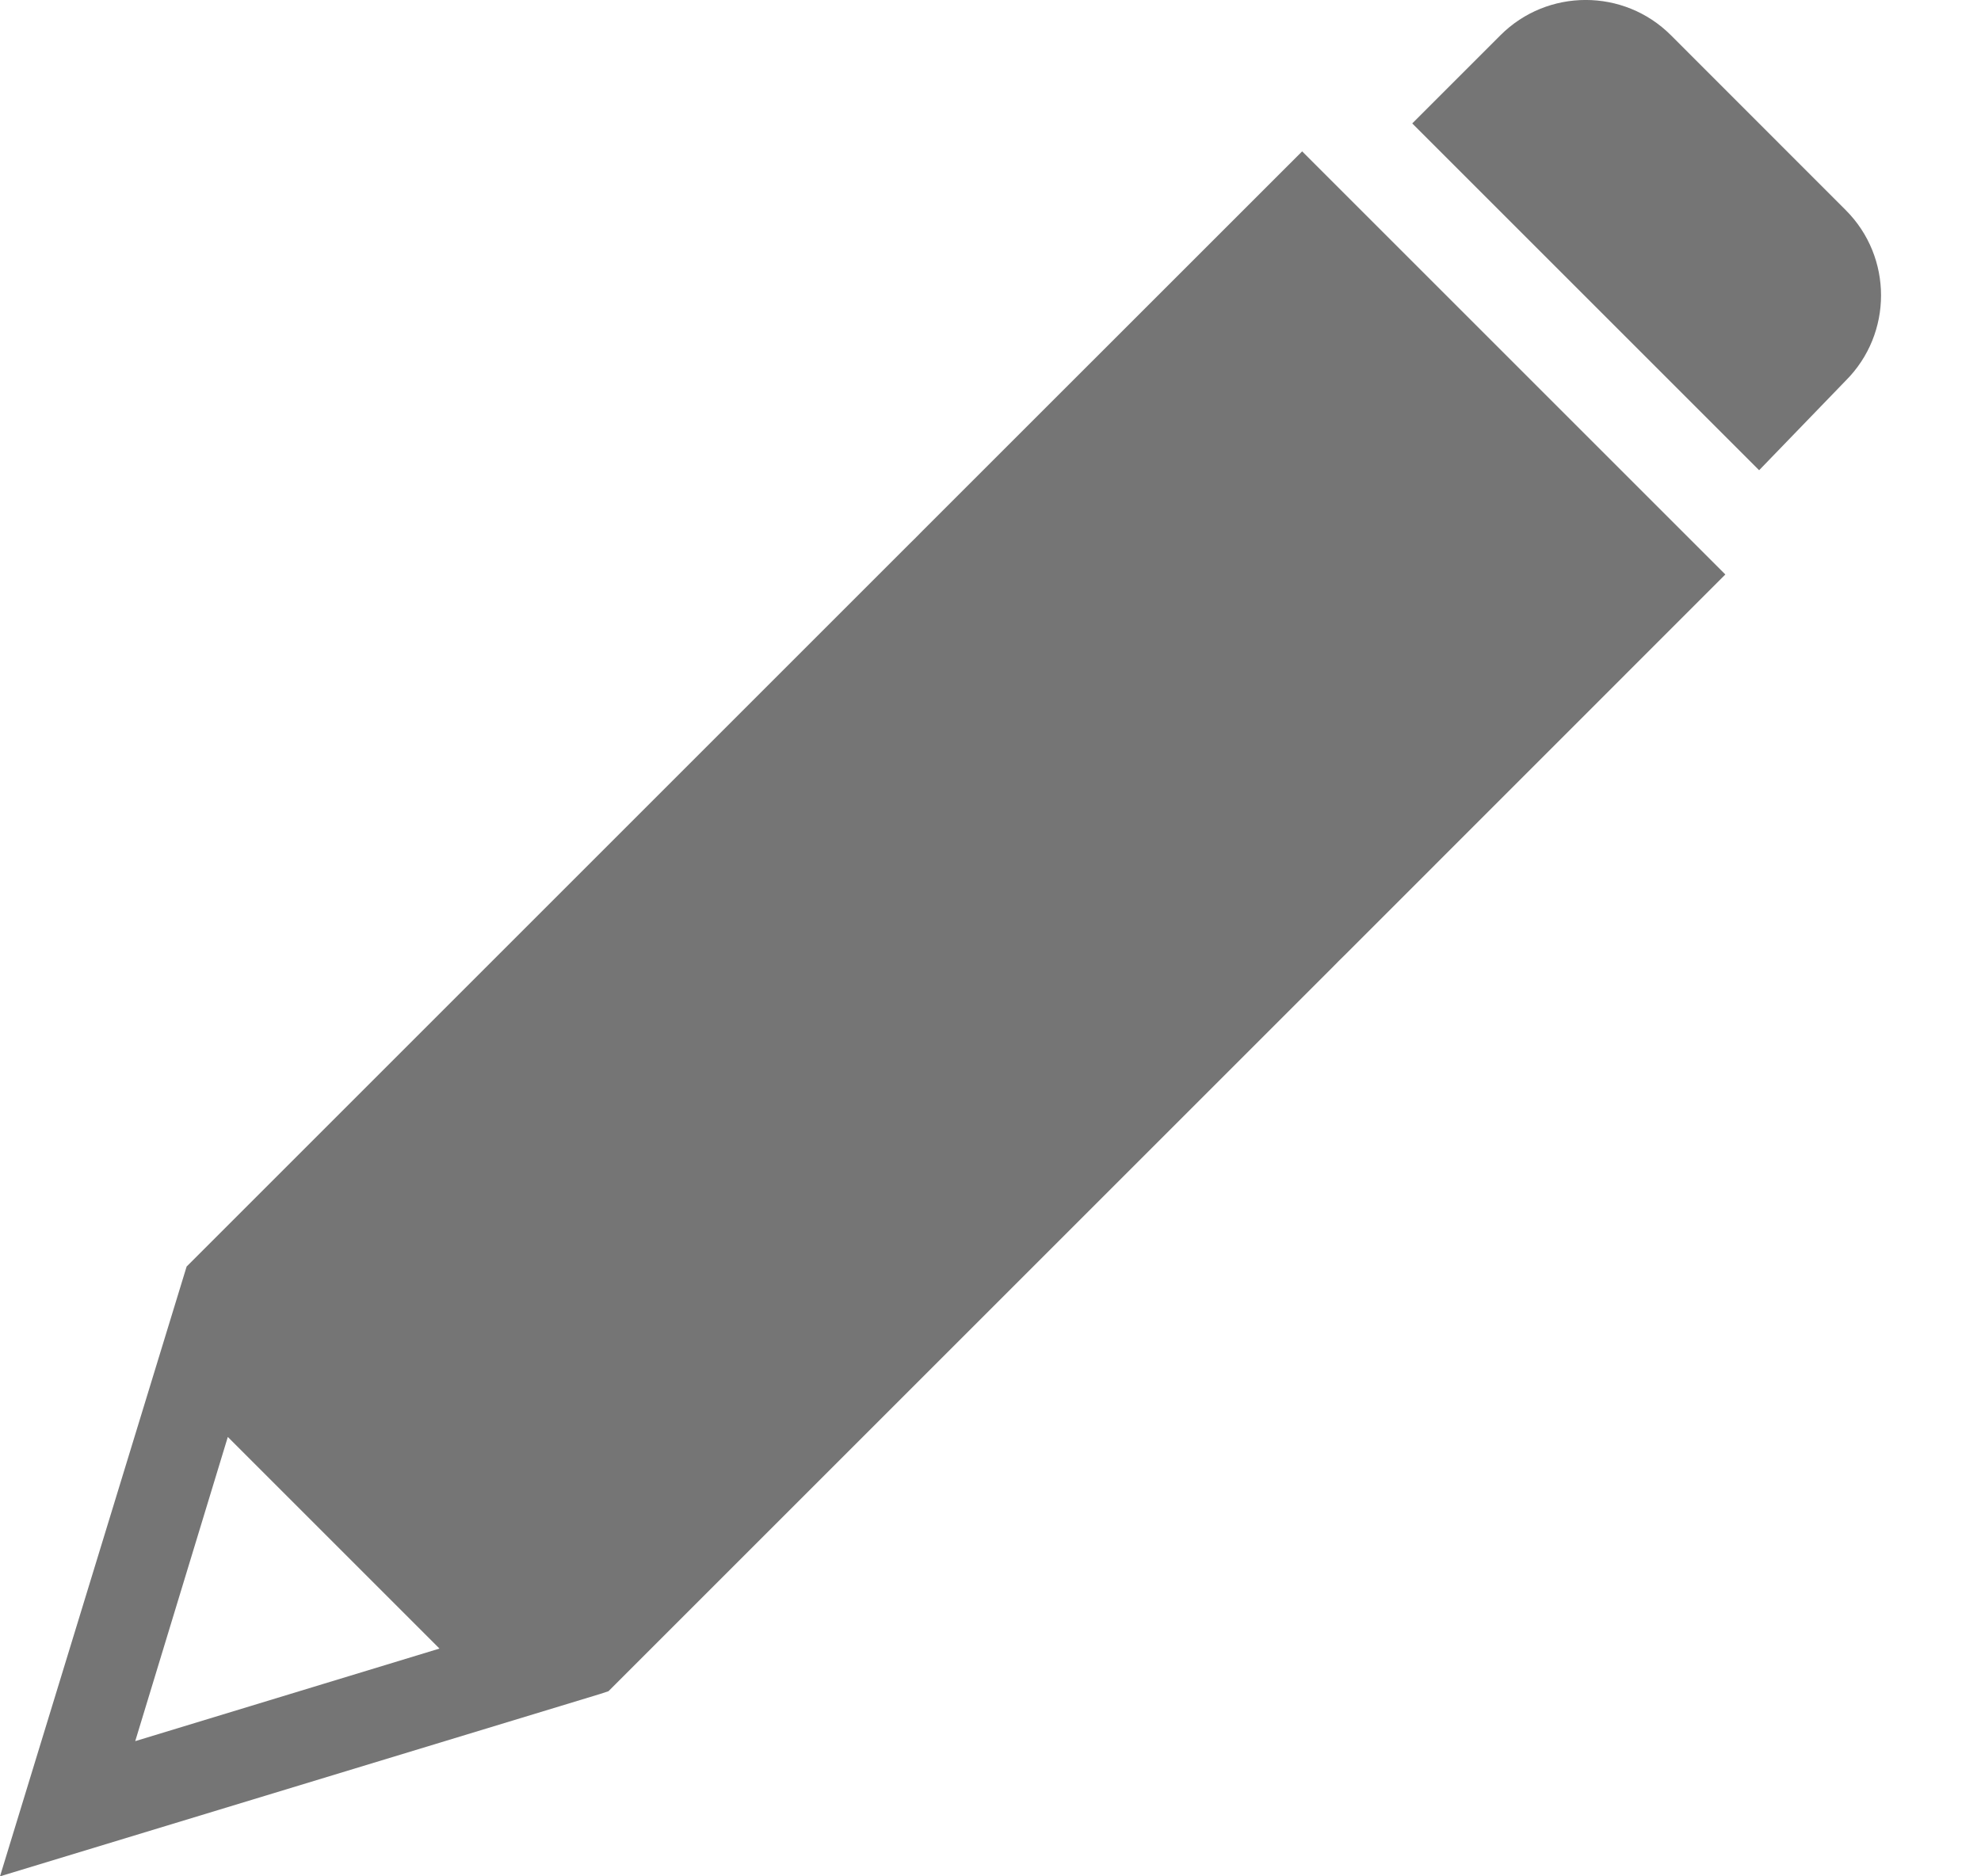
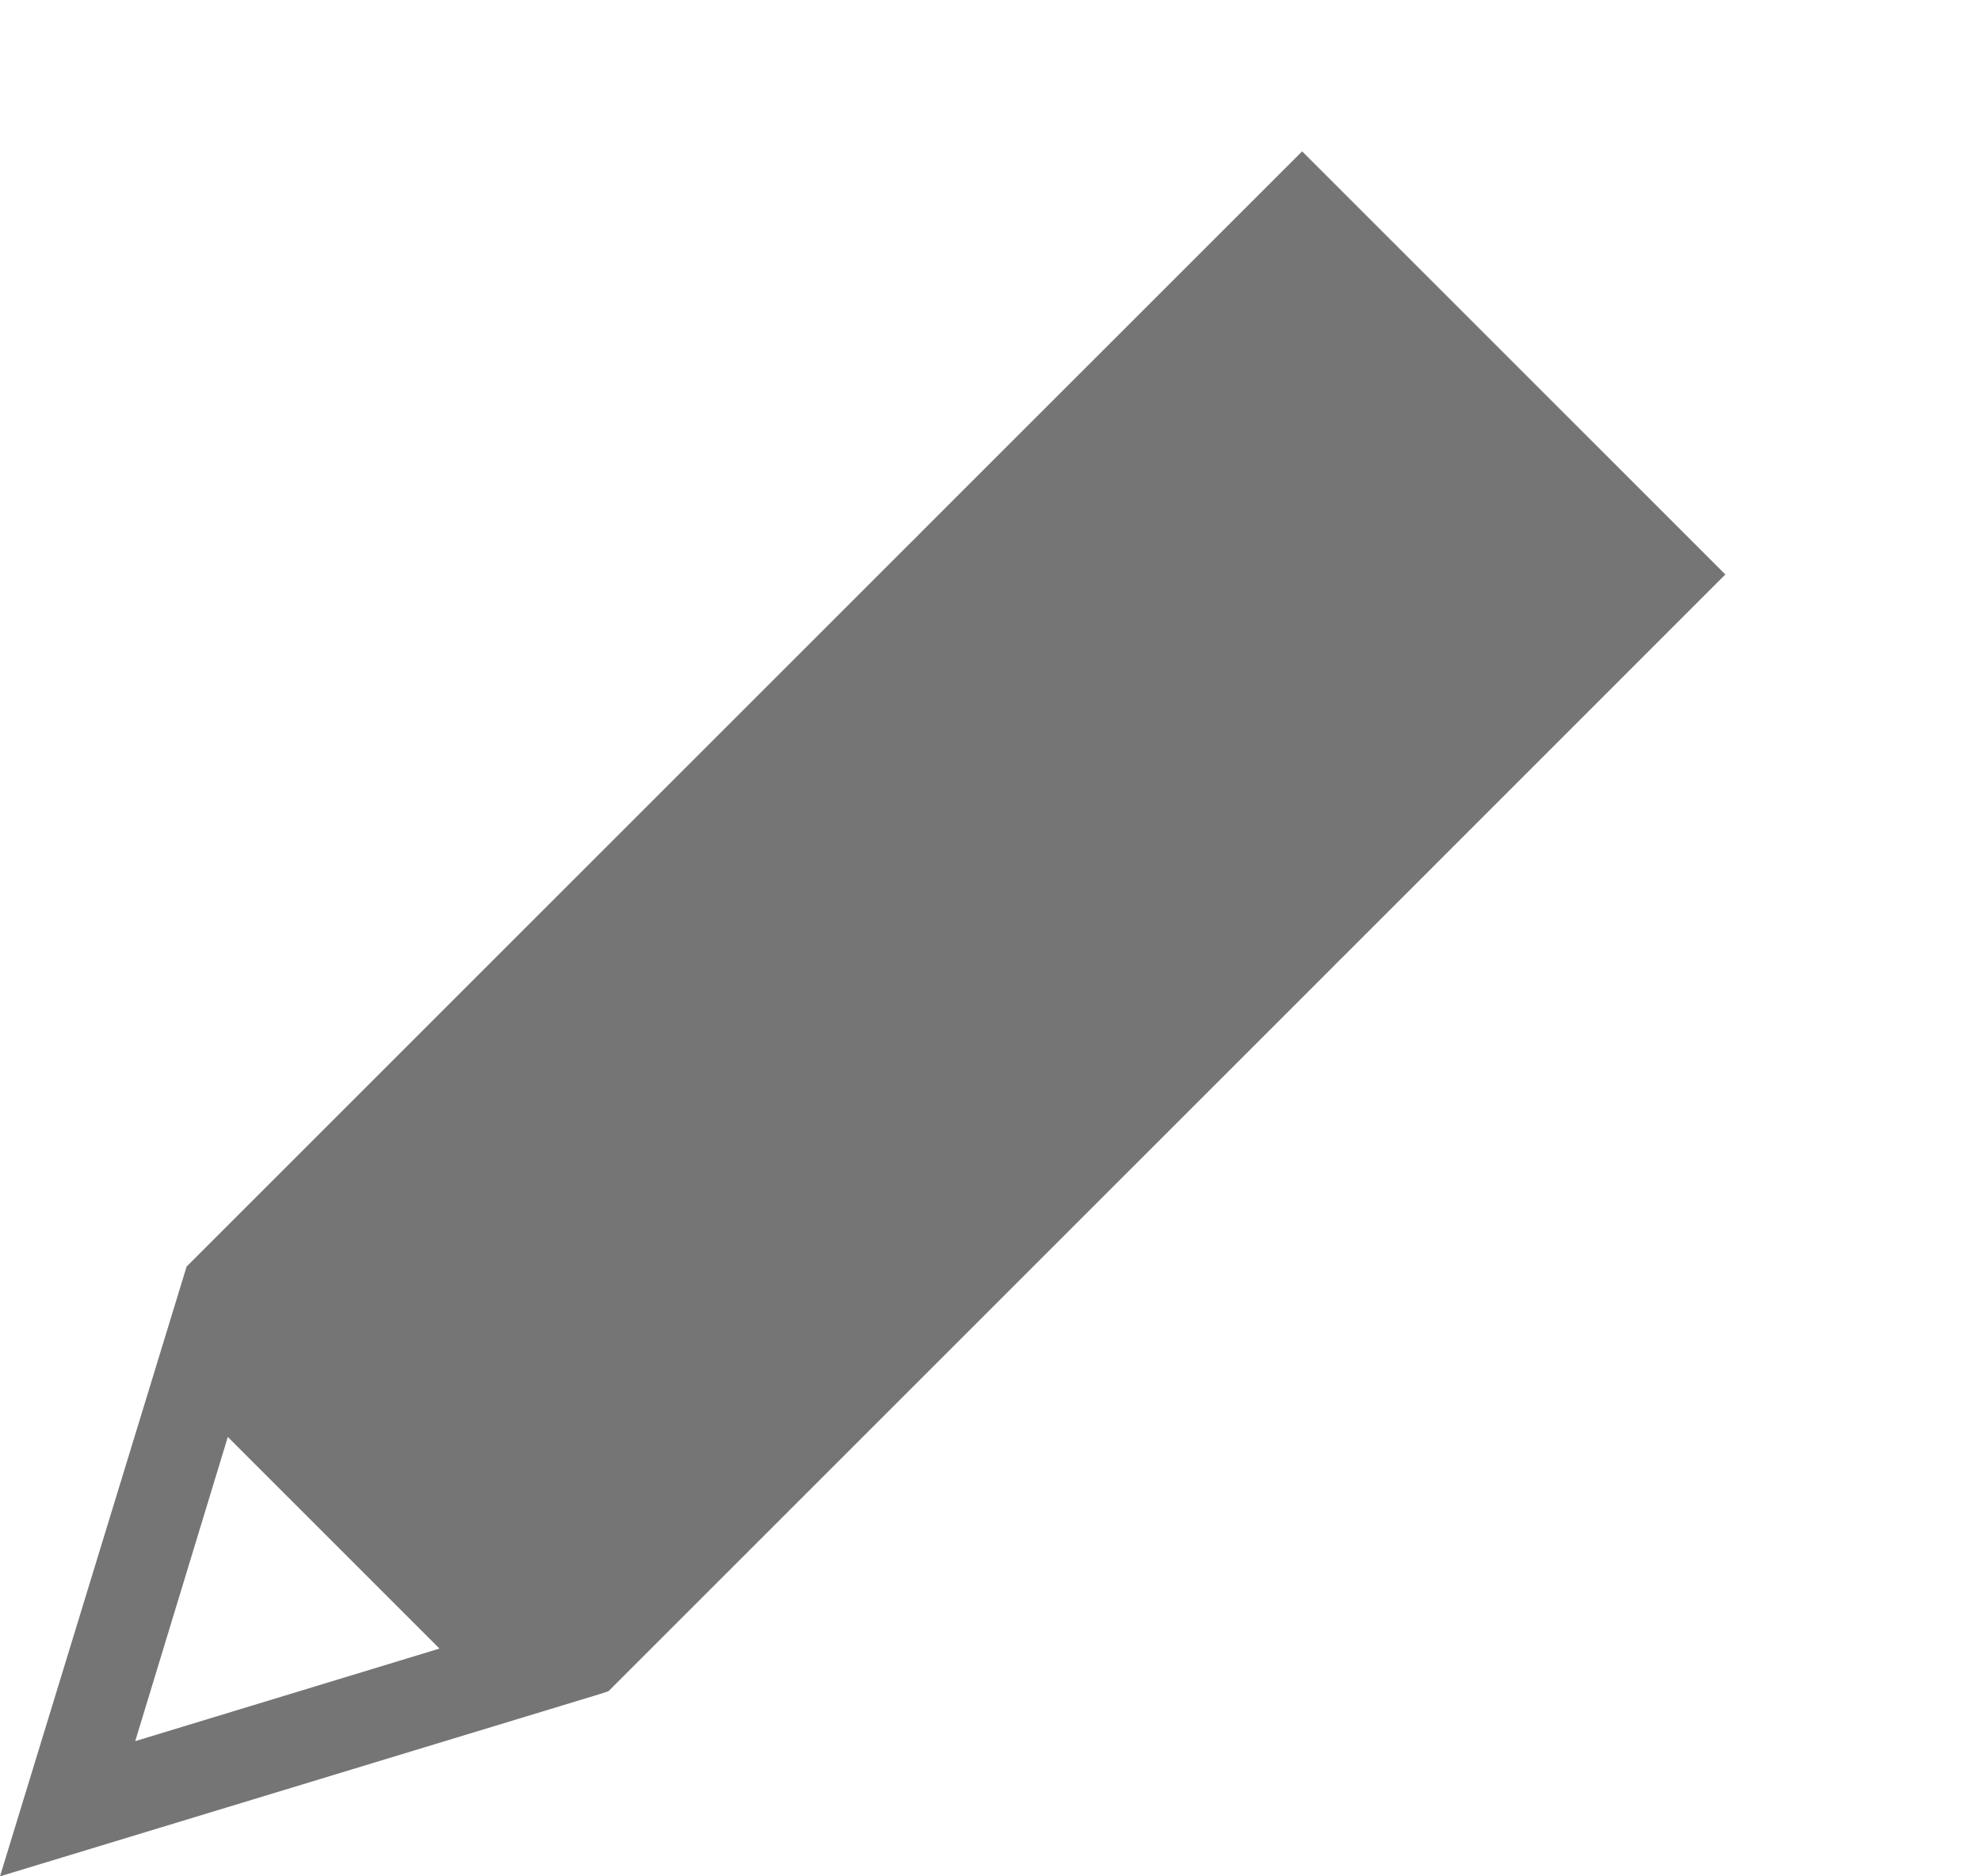
<svg xmlns="http://www.w3.org/2000/svg" width="19" height="18" viewBox="0 0 19 18" fill="none">
  <path d="M5.836 16.224C5.836 16.224 5.864 16.196 5.906 16.154L12.771 9.289C12.813 9.247 12.841 9.218 12.841 9.218C12.841 9.218 12.883 9.176 12.912 9.148L16.548 5.511L12.489 1.452L8.852 5.088C8.81 5.131 8.782 5.159 8.782 5.159C8.782 5.159 8.739 5.201 8.711 5.229L1.79 12.15L0 18L5.751 16.252C5.793 16.238 5.836 16.224 5.836 16.224ZM1.297 16.703L2.185 13.785L4.215 15.815L1.297 16.703Z" fill="#757575" />
-   <path d="M17.703 3.651C18.154 3.2 18.154 2.467 17.703 2.016L16.026 0.338C15.575 -0.113 14.842 -0.113 14.391 0.338L13.545 1.184L16.872 4.511L17.703 3.651Z" fill="#757575" />
</svg>